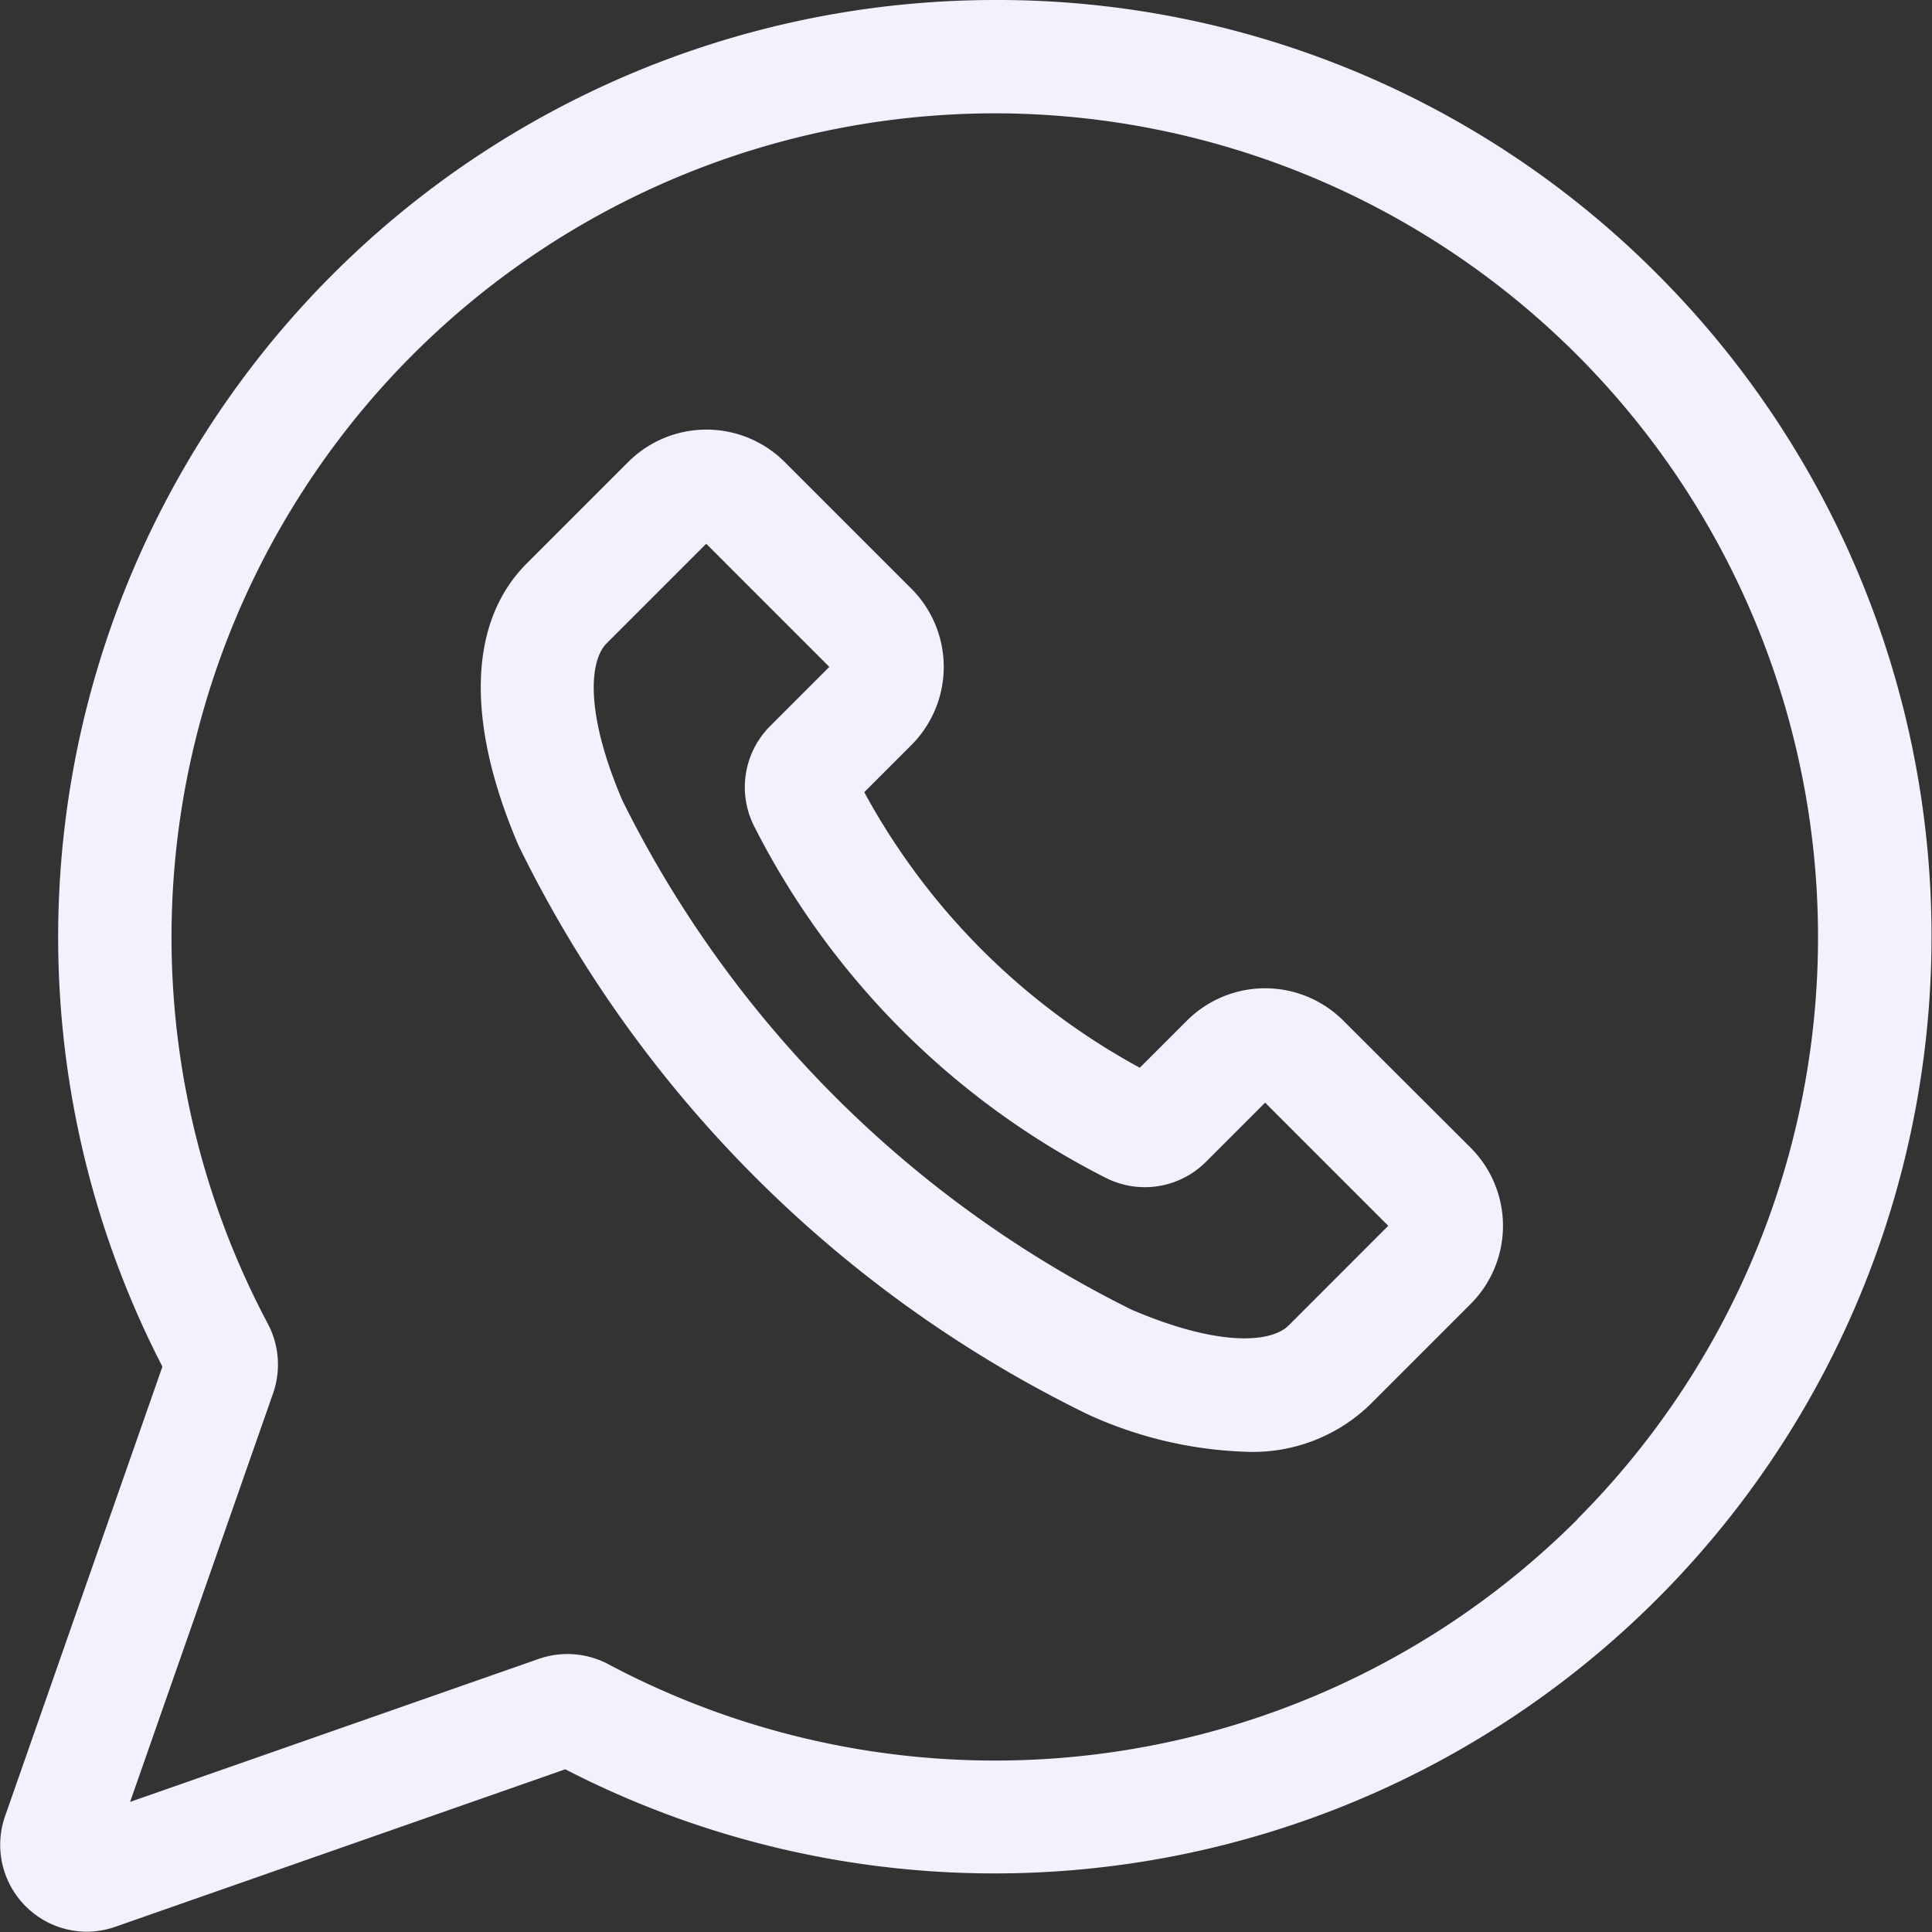
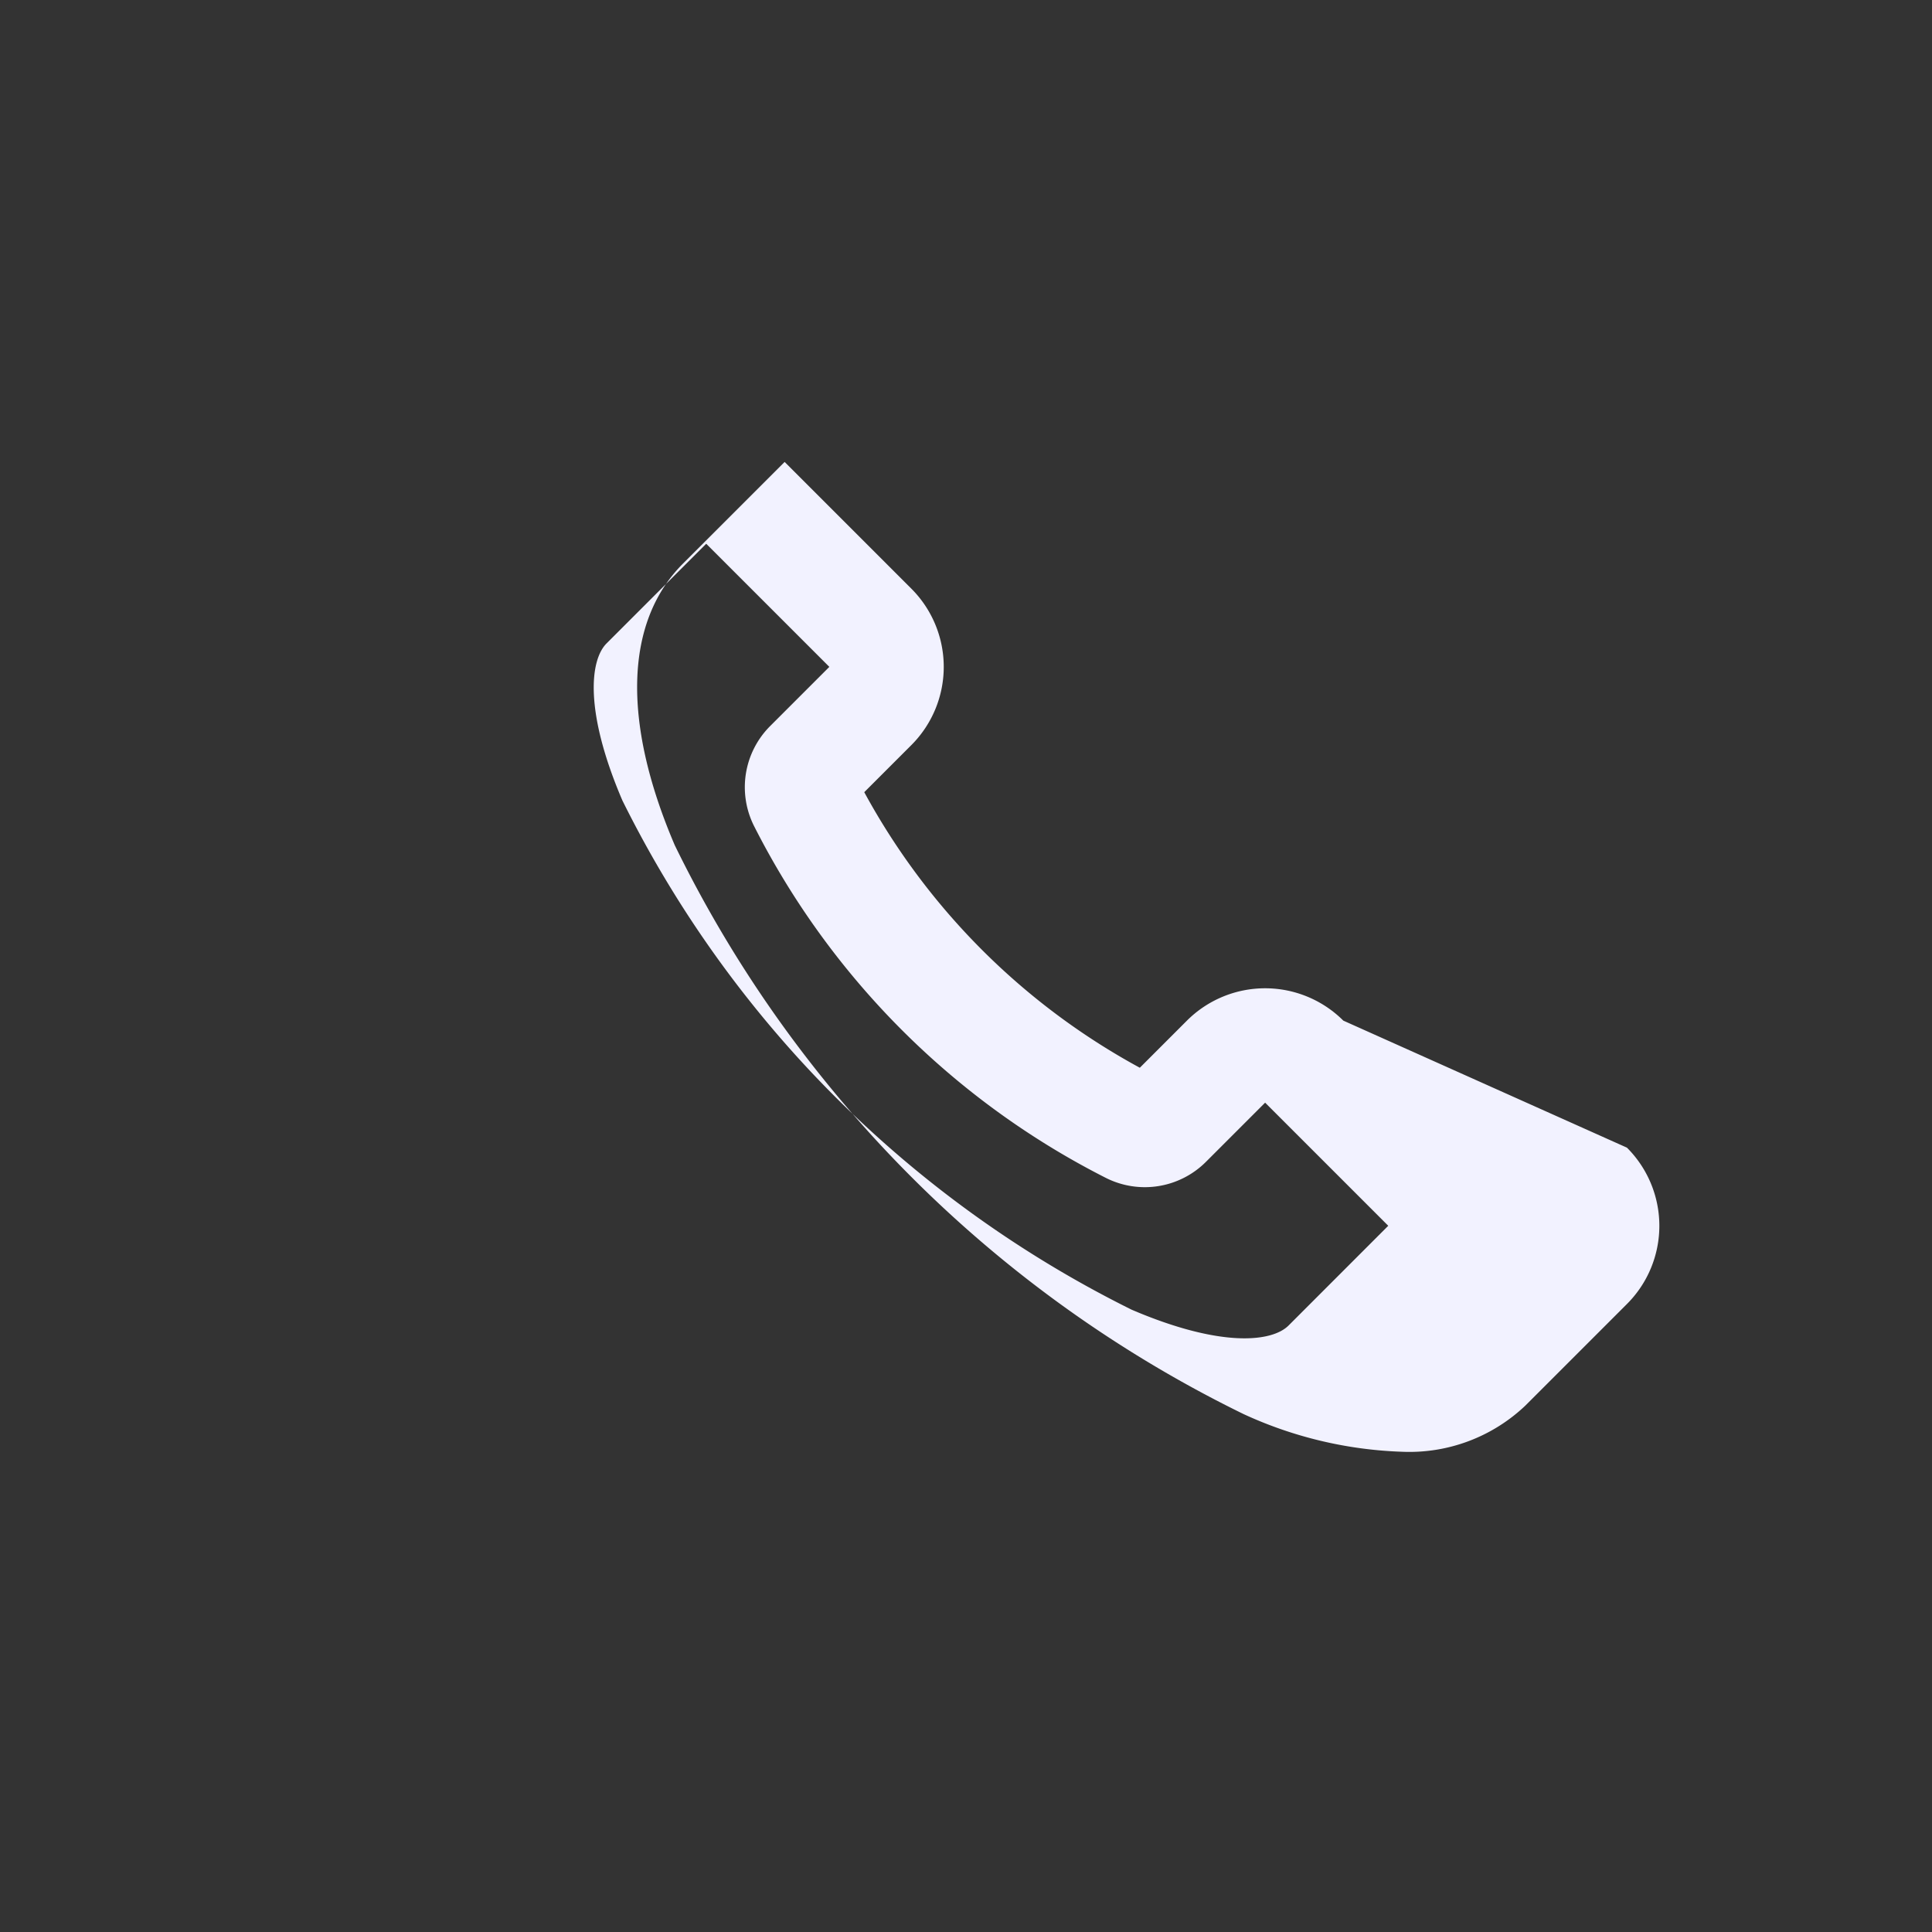
<svg xmlns="http://www.w3.org/2000/svg" id="whatsapp_1_" data-name="whatsapp (1)" width="33.534" height="33.534" viewBox="0 0 33.534 33.534">
  <rect x="0" y="0" width="33.534" height="33.534" fill="#333333" stroke="none" />
-   <path id="Path_1938" data-name="Path 1938" d="M28.771,4.763A16.154,16.154,0,0,0,17.272,0h0A16.265,16.265,0,0,0,2.819,23.721L.086,31.529a1.508,1.508,0,0,0,1.417,2,1.519,1.519,0,0,0,.5-.086l7.809-2.733A16.263,16.263,0,0,0,28.771,4.763ZM27.38,26.371a14.3,14.3,0,0,1-16.819,2.516,1.515,1.515,0,0,0-1.208-.094L2.258,31.276l2.483-7.095a1.515,1.515,0,0,0-.094-1.208A14.3,14.3,0,0,1,17.271,1.967h0a14.3,14.3,0,0,1,10.108,24.4Zm0,0" transform="translate(0 0)" fill="#f2f2ff" />
-   <path id="Path_1939" data-name="Path 1939" d="M142.322,124.048a1.921,1.921,0,0,0-2.714,0l-.818.818a11.91,11.91,0,0,1-4.783-4.783l.818-.818a1.92,1.92,0,0,0,0-2.714l-2.2-2.2a1.921,1.921,0,0,0-2.714,0l-1.764,1.764c-1.01,1.01-1.061,2.747-.142,4.891a21.468,21.468,0,0,0,9.871,9.871,7.12,7.12,0,0,0,2.745.654,2.924,2.924,0,0,0,2.146-.8l1.764-1.764h0a1.918,1.918,0,0,0,0-2.714Zm-.95,5.292c-.288.288-1.175.389-2.725-.275a19.553,19.553,0,0,1-8.838-8.838c-.664-1.55-.563-2.437-.275-2.726l1.73-1.73,2.137,2.137-1.024,1.024a1.5,1.5,0,0,0-.278,1.748,13.875,13.875,0,0,0,6.094,6.094,1.5,1.5,0,0,0,1.748-.278l1.024-1.024,2.137,2.137Zm0,0" transform="translate(-119.006 -106.333)" fill="#f2f2ff" />
+   <path id="Path_1939" data-name="Path 1939" d="M142.322,124.048a1.921,1.921,0,0,0-2.714,0l-.818.818a11.91,11.91,0,0,1-4.783-4.783l.818-.818a1.92,1.92,0,0,0,0-2.714l-2.2-2.2l-1.764,1.764c-1.01,1.01-1.061,2.747-.142,4.891a21.468,21.468,0,0,0,9.871,9.871,7.12,7.12,0,0,0,2.745.654,2.924,2.924,0,0,0,2.146-.8l1.764-1.764h0a1.918,1.918,0,0,0,0-2.714Zm-.95,5.292c-.288.288-1.175.389-2.725-.275a19.553,19.553,0,0,1-8.838-8.838c-.664-1.55-.563-2.437-.275-2.726l1.73-1.73,2.137,2.137-1.024,1.024a1.5,1.5,0,0,0-.278,1.748,13.875,13.875,0,0,0,6.094,6.094,1.5,1.5,0,0,0,1.748-.278l1.024-1.024,2.137,2.137Zm0,0" transform="translate(-119.006 -106.333)" fill="#f2f2ff" />
</svg>